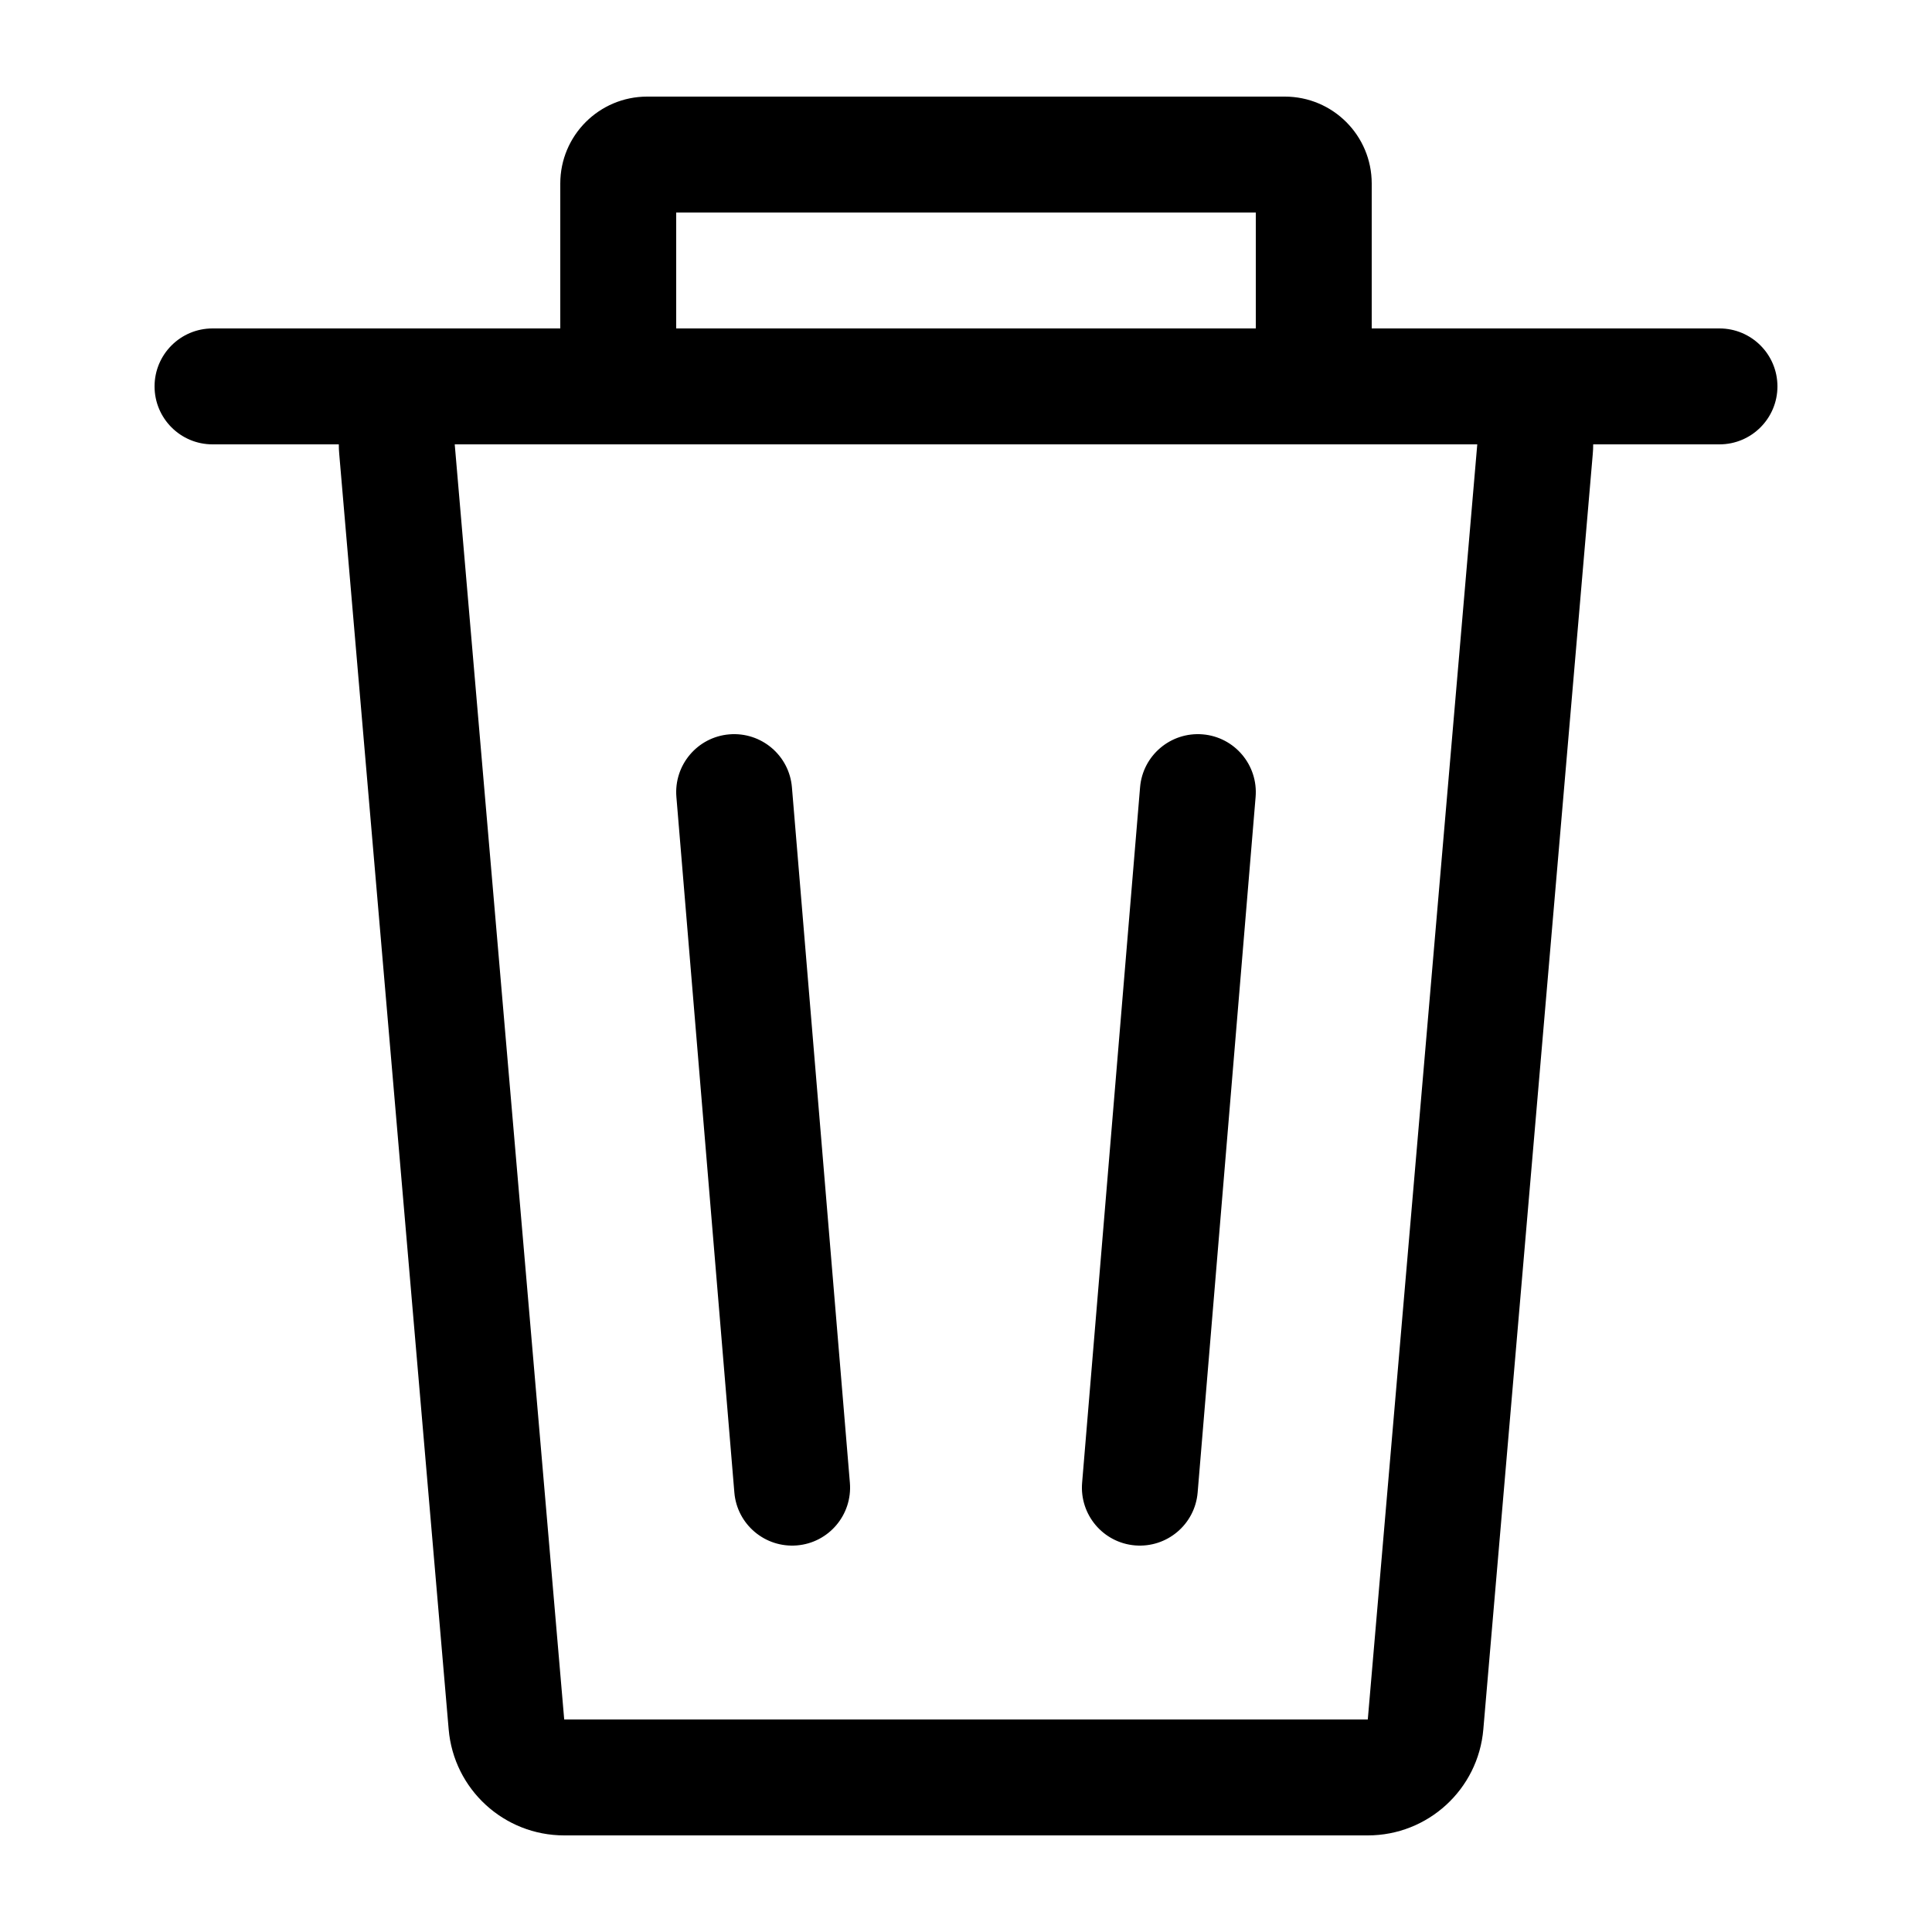
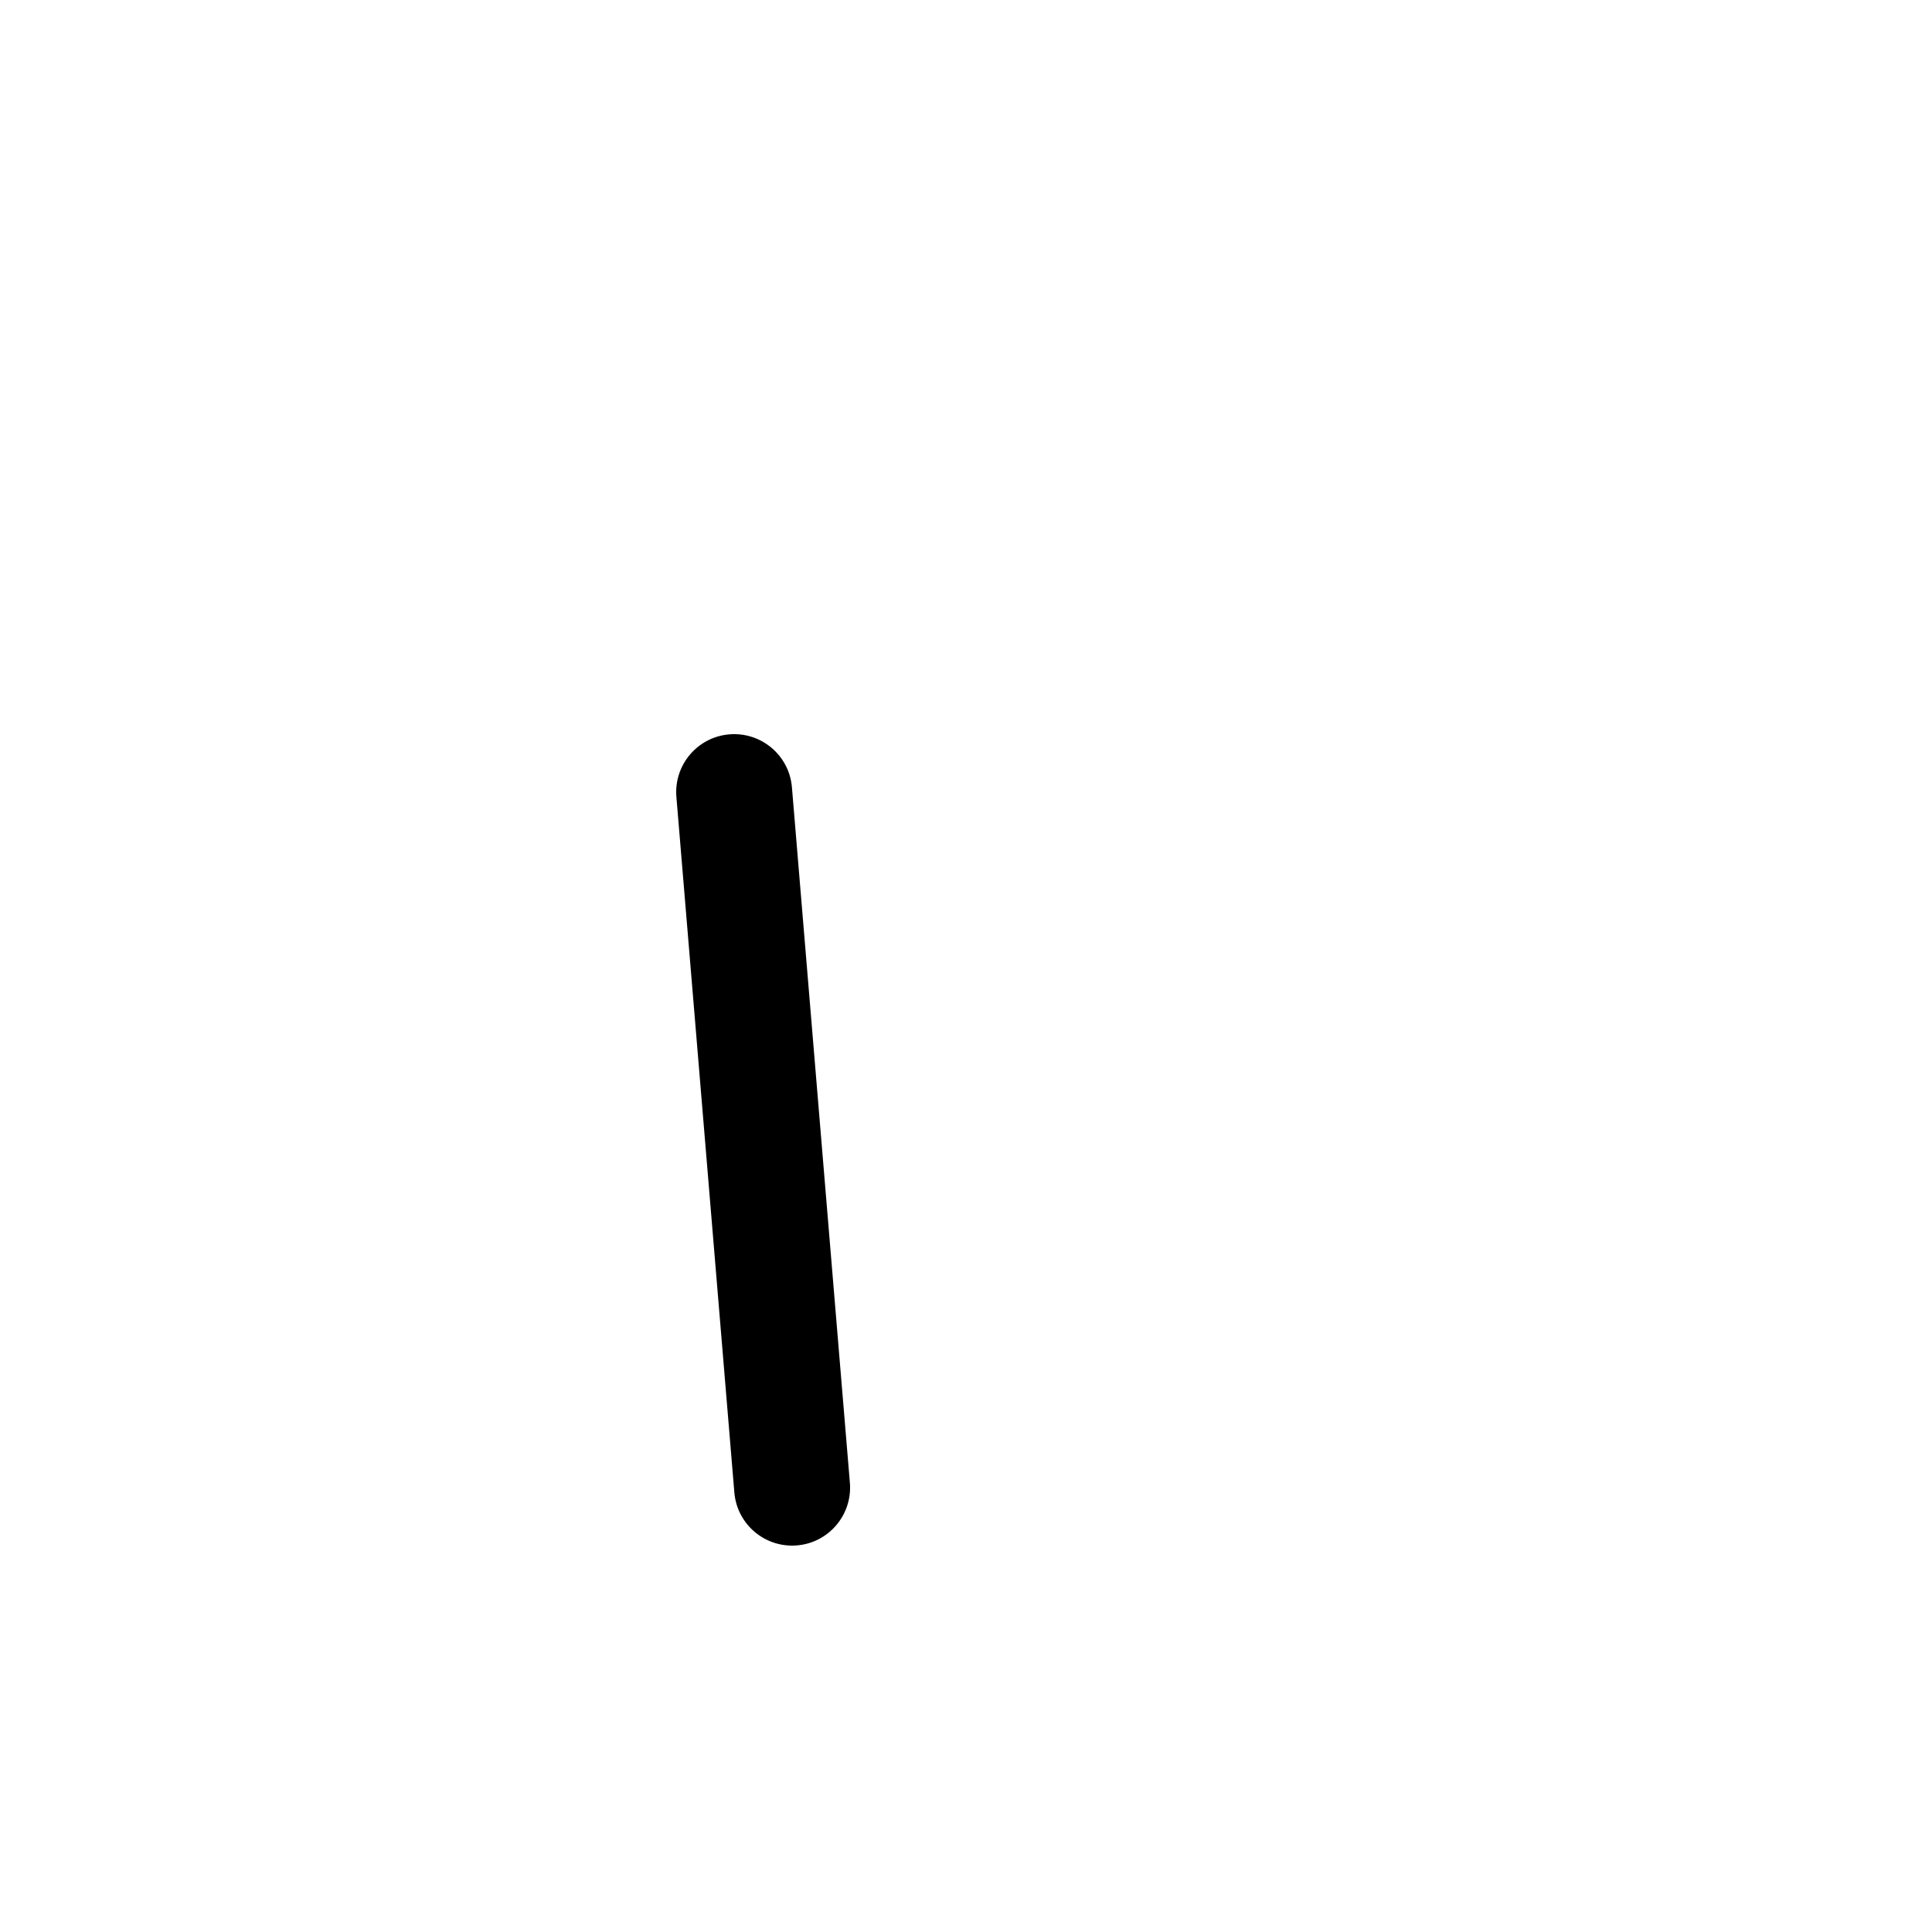
<svg xmlns="http://www.w3.org/2000/svg" width="30" height="30" viewBox="0 0 30 30" fill="none">
-   <path fill-rule="evenodd" clip-rule="evenodd" d="M10.5 3.3V5.1H19.5V3.3H10.5ZM21.3 5.1V2.85C21.3 2.104 20.696 1.5 19.95 1.5H10.05C9.304 1.5 8.7 2.104 8.7 2.85V5.1H3.3C2.803 5.1 2.4 5.503 2.4 6C2.4 6.497 2.803 6.9 3.3 6.9H5.261C5.261 6.951 5.263 7.002 5.268 7.054L6.967 26.854C7.047 27.785 7.826 28.5 8.761 28.5H21.239C22.174 28.5 22.953 27.785 23.033 26.854L24.732 7.054C24.737 7.002 24.739 6.951 24.739 6.9H26.7C27.197 6.9 27.6 6.497 27.6 6C27.6 5.503 27.197 5.1 26.7 5.1H21.3ZM22.939 6.9H7.061L8.761 26.7H21.239L22.939 6.9Z" fill="black" />
  <path fill-rule="evenodd" clip-rule="evenodd" d="M11.325 11.403C11.821 11.362 12.256 11.73 12.297 12.225L13.197 23.025C13.238 23.521 12.87 23.956 12.375 23.997C11.879 24.038 11.444 23.67 11.403 23.175L10.503 12.375C10.462 11.879 10.83 11.444 11.325 11.403Z" fill="black" />
-   <path fill-rule="evenodd" clip-rule="evenodd" d="M17.625 23.997C17.13 23.956 16.762 23.521 16.803 23.025L17.703 12.225C17.744 11.73 18.179 11.362 18.675 11.403C19.17 11.444 19.538 11.879 19.497 12.375L18.597 23.175C18.556 23.67 18.121 24.038 17.625 23.997Z" fill="black" />
</svg>